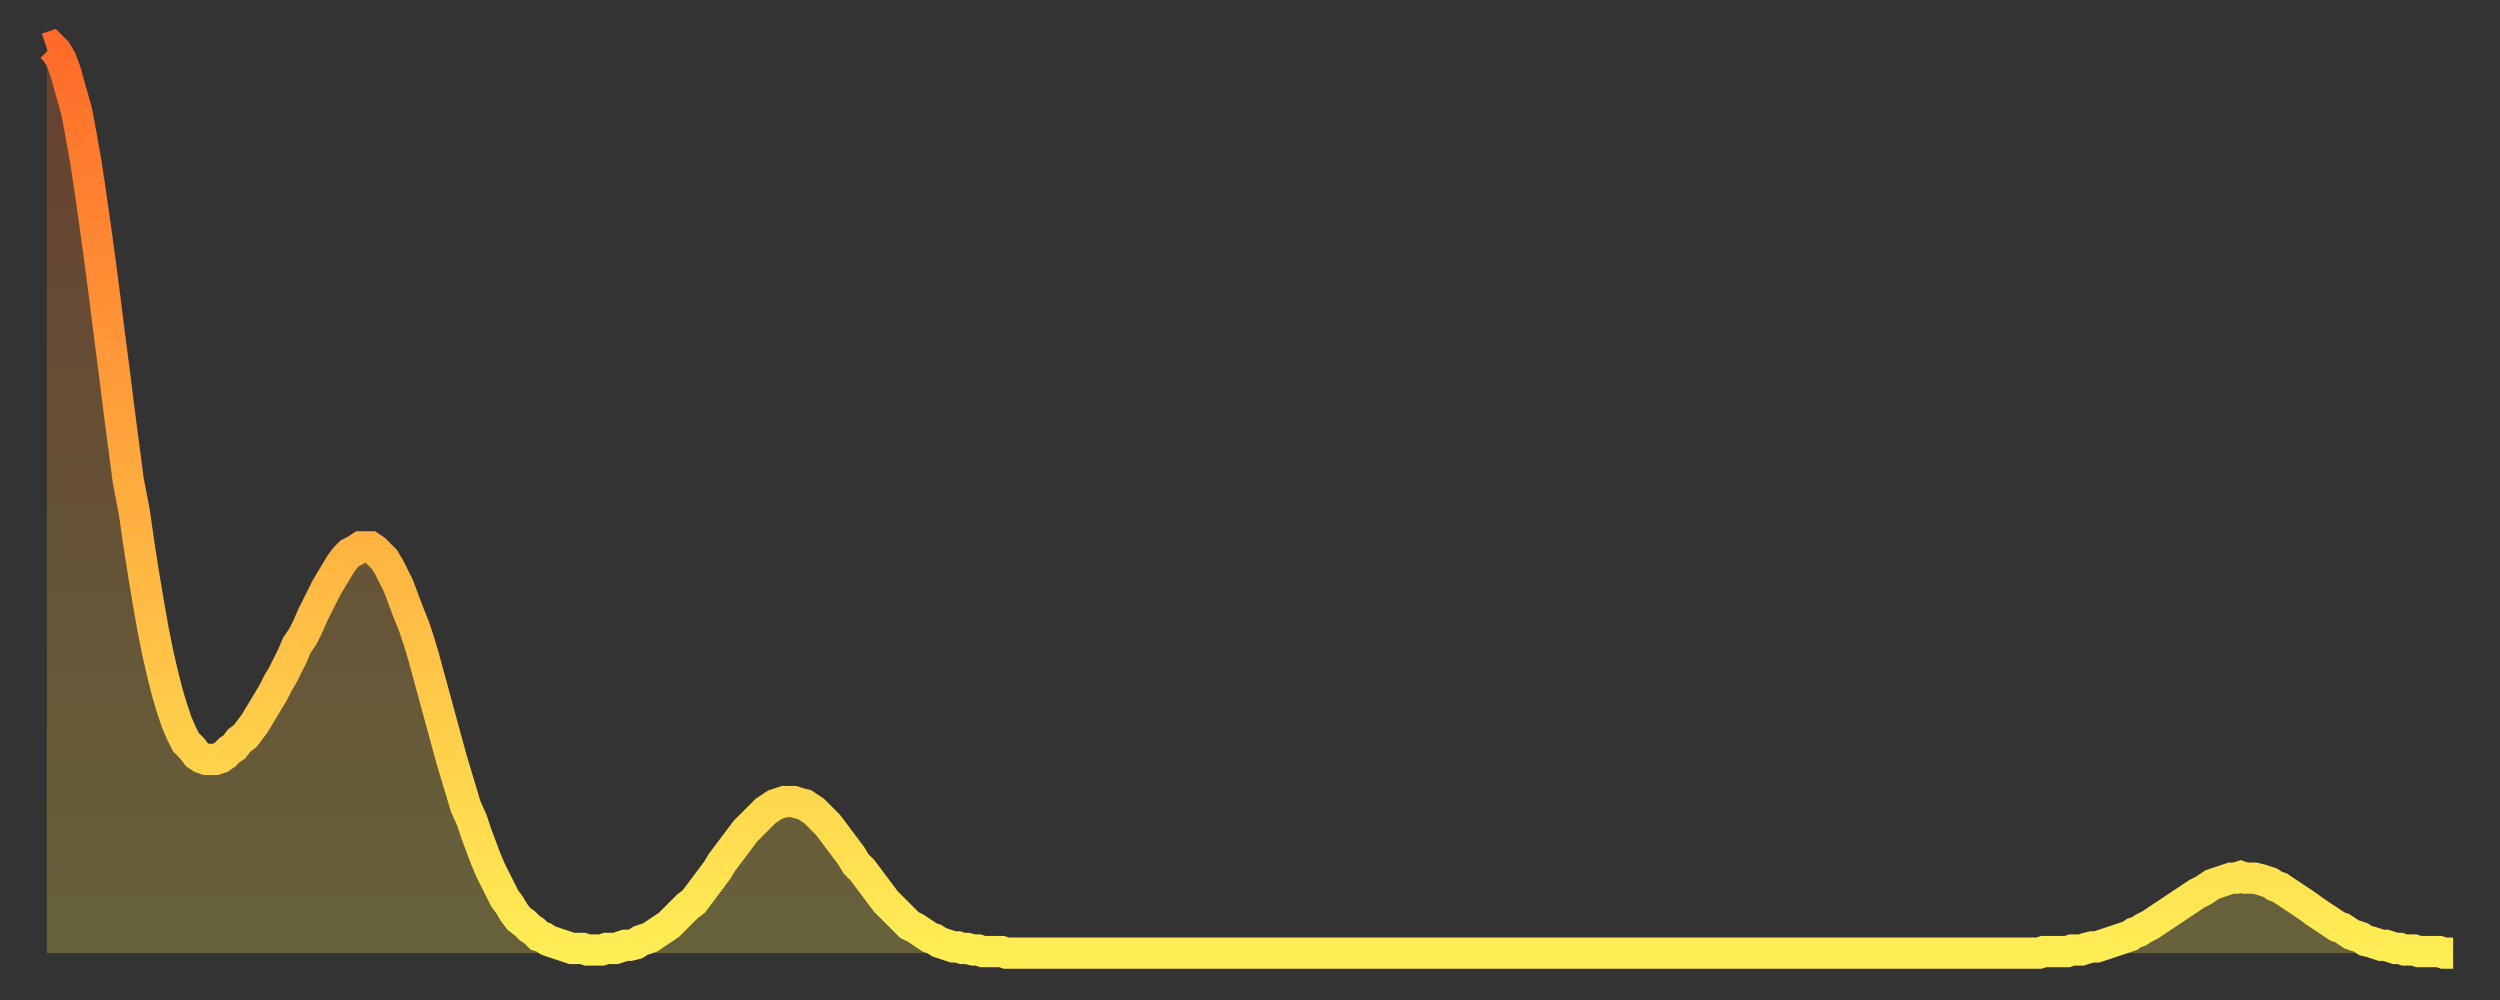
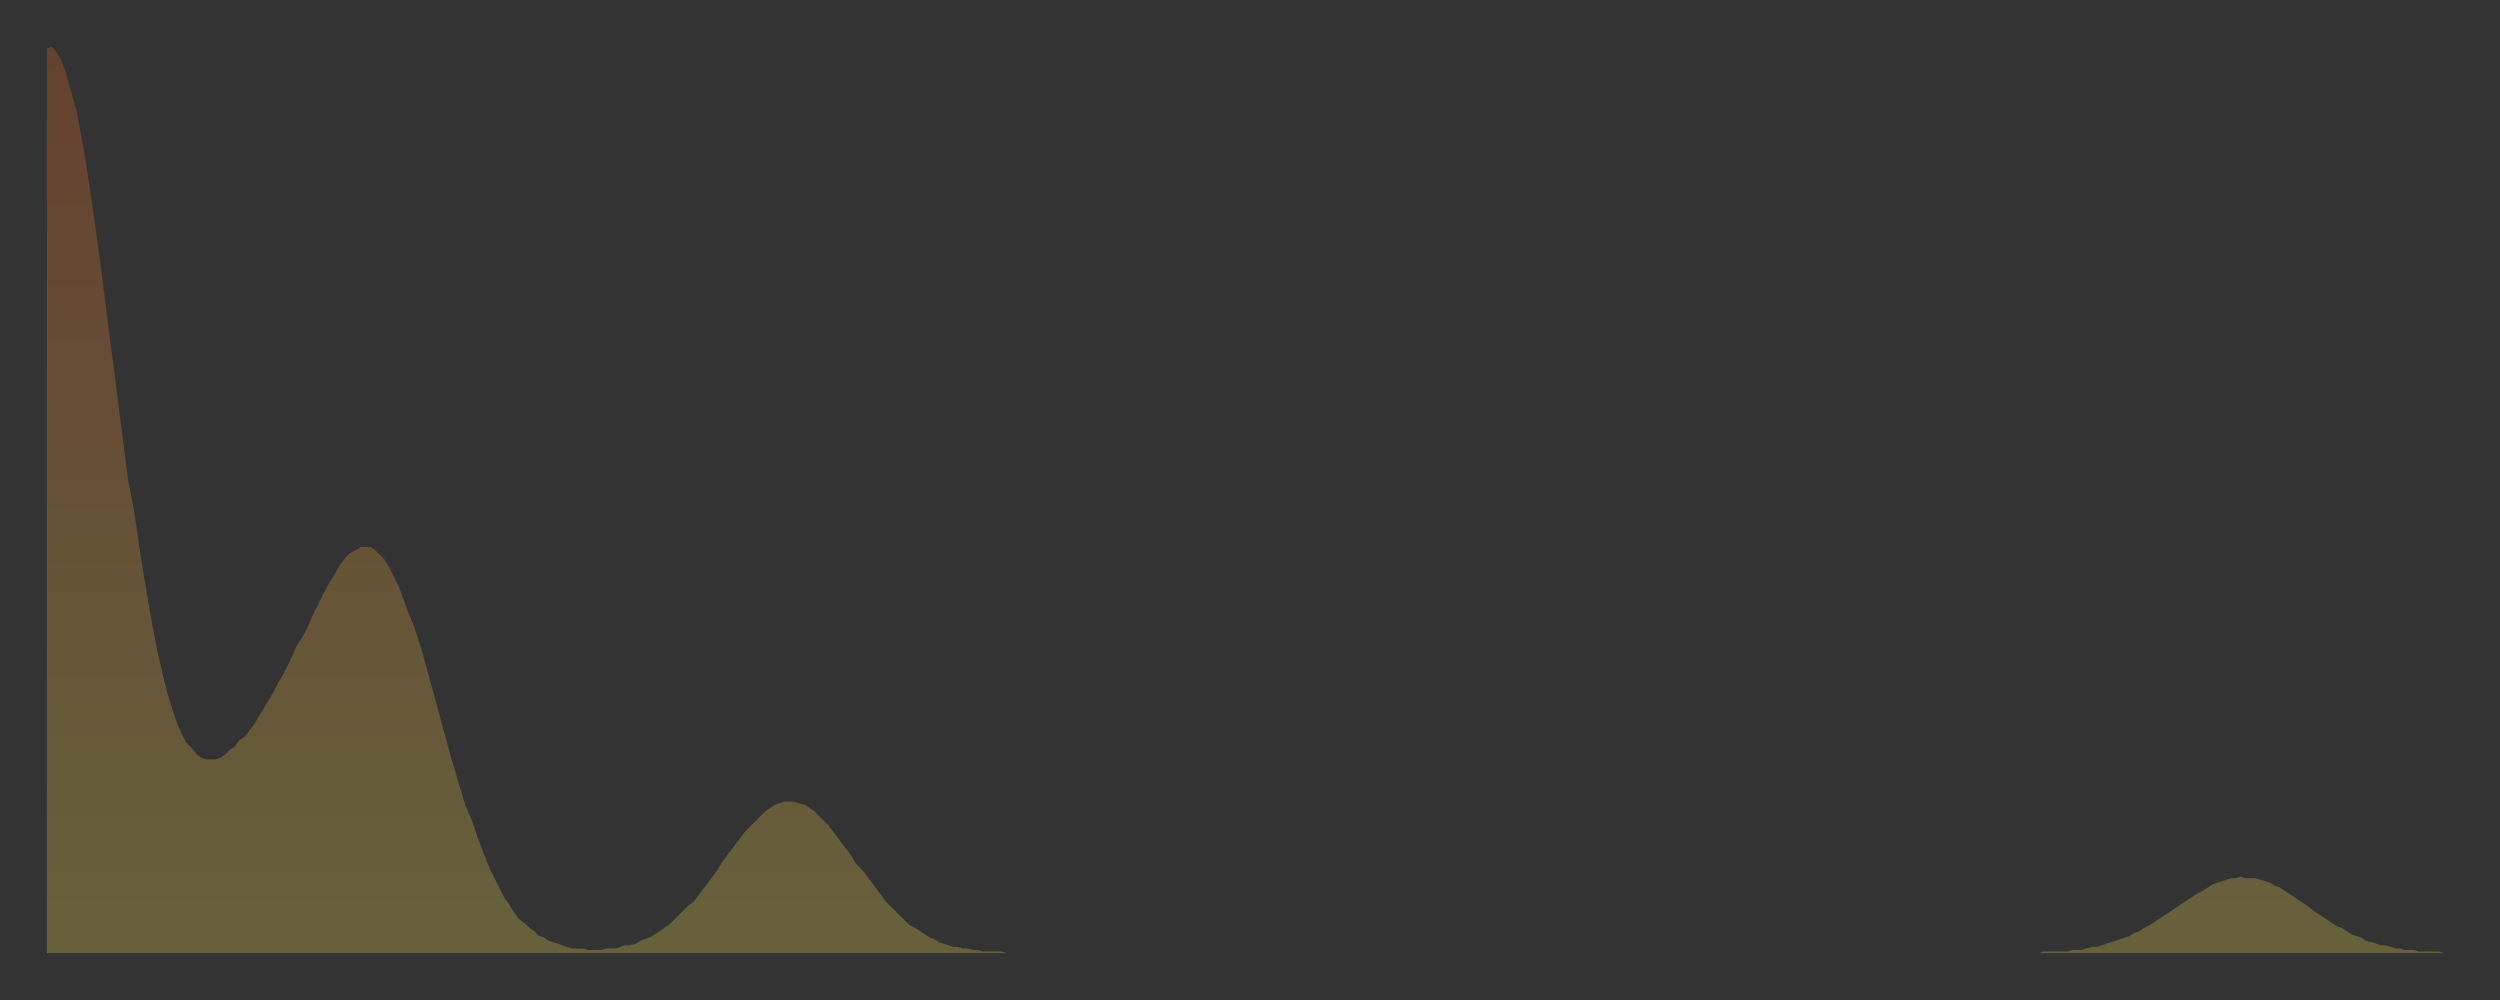
<svg xmlns="http://www.w3.org/2000/svg" baseProfile="full" height="64" version="1.1" width="160">
  <rect width="100%" height="100%" fill="#333333" stroke="none" />
  <defs>
    <linearGradient id="id506654" x1="0" x2="0" y1="0" y2="1">
      <stop offset="0%" stop-color="#ff6b29" />
      <stop offset="50%" stop-color="#ffad3f" />
      <stop offset="100%" stop-color="#ffee55" />
    </linearGradient>
  </defs>
  <g transform="translate(3,3)">
    <g>
-       <path d="M 0.0 0.1 0.3 0.0 0.6 0.3 0.9 0.8 1.2 1.6 1.5 2.7 1.9 4.1 2.2 5.7 2.5 7.4 2.8 9.4 3.1 11.5 3.4 13.7 3.7 16.0 4.0 18.4 4.3 20.7 4.6 23.1 4.9 25.4 5.2 27.7 5.6 29.8 5.9 31.9 6.2 33.8 6.5 35.6 6.8 37.3 7.1 38.8 7.4 40.1 7.7 41.3 8.0 42.3 8.3 43.2 8.6 43.9 8.9 44.5 9.3 44.9 9.6 45.3 9.9 45.5 10.2 45.6 10.5 45.6 10.8 45.6 11.1 45.5 11.4 45.3 11.7 45.0 12.0 44.8 12.3 44.4 12.7 44.1 13.0 43.7 13.3 43.3 13.6 42.8 13.9 42.3 14.2 41.8 14.5 41.3 14.8 40.7 15.1 40.2 15.4 39.6 15.7 39.0 16.0 38.3 16.4 37.7 16.7 37.1 17.0 36.4 17.3 35.8 17.6 35.2 17.9 34.6 18.2 34.1 18.5 33.6 18.8 33.1 19.1 32.7 19.4 32.4 19.8 32.2 20.1 32.0 20.4 32.0 20.7 32.0 21.0 32.2 21.3 32.5 21.6 32.8 21.9 33.3 22.2 33.9 22.5 34.5 22.8 35.3 23.1 36.1 23.5 37.1 23.8 38.0 24.1 39.0 24.4 40.1 24.7 41.2 25.0 42.3 25.3 43.4 25.6 44.5 25.9 45.6 26.2 46.6 26.5 47.6 26.8 48.6 27.2 49.5 27.5 50.4 27.8 51.2 28.1 52.0 28.4 52.7 28.7 53.3 29.0 53.9 29.3 54.5 29.6 54.9 29.9 55.4 30.2 55.8 30.6 56.1 30.9 56.4 31.2 56.6 31.5 56.9 31.8 57.0 32.1 57.2 32.4 57.3 32.7 57.4 33.0 57.5 33.3 57.6 33.6 57.7 33.9 57.7 34.3 57.7 34.6 57.8 34.9 57.8 35.2 57.8 35.5 57.8 35.8 57.7 36.1 57.7 36.4 57.7 36.7 57.6 37.0 57.5 37.3 57.5 37.7 57.4 38.0 57.2 38.3 57.1 38.6 57.0 38.9 56.8 39.2 56.6 39.5 56.4 39.8 56.2 40.1 55.9 40.4 55.6 40.7 55.3 41.0 55.0 41.4 54.7 41.7 54.3 42.0 53.9 42.3 53.5 42.6 53.1 42.9 52.7 43.2 52.2 43.5 51.8 43.8 51.4 44.1 51.0 44.4 50.6 44.7 50.2 45.1 49.8 45.4 49.5 45.7 49.2 46.0 48.9 46.3 48.7 46.6 48.5 46.9 48.4 47.2 48.3 47.5 48.3 47.8 48.3 48.1 48.4 48.5 48.5 48.8 48.7 49.1 48.9 49.4 49.2 49.7 49.5 50.0 49.8 50.3 50.2 50.6 50.6 50.9 51.0 51.2 51.4 51.5 51.8 51.8 52.3 52.2 52.7 52.5 53.1 52.8 53.5 53.1 53.9 53.4 54.3 53.7 54.7 54.0 55.0 54.3 55.3 54.6 55.6 54.9 55.9 55.2 56.2 55.6 56.4 55.9 56.6 56.2 56.8 56.5 57.0 56.8 57.1 57.1 57.3 57.4 57.4 57.7 57.5 58.0 57.6 58.3 57.6 58.6 57.7 58.9 57.7 59.3 57.8 59.6 57.8 59.9 57.9 60.2 57.9 60.5 57.9 60.8 57.9 61.1 57.9 61.4 58.0 61.7 58.0 62.0 58.0 62.3 58.0 62.6 58.0 63.0 58.0 63.3 58.0 63.6 58.0 63.9 58.0 64.2 58.0 64.5 58.0 64.8 58.0 65.1 58.0 65.4 58.0 65.7 58.0 66.0 58.0 66.4 58.0 66.7 58.0 67.0 58.0 67.3 58.0 67.6 58.0 67.9 58.0 68.2 58.0 68.5 58.0 68.8 58.0 69.1 58.0 69.4 58.0 69.7 58.0 70.1 58.0 70.4 58.0 70.7 58.0 71.0 58.0 71.3 58.0 71.6 58.0 71.9 58.0 72.2 58.0 72.5 58.0 72.8 58.0 73.1 58.0 73.5 58.0 73.8 58.0 74.1 58.0 74.4 58.0 74.7 58.0 75.0 58.0 75.3 58.0 75.6 58.0 75.9 58.0 76.2 58.0 76.5 58.0 76.8 58.0 77.2 58.0 77.5 58.0 77.8 58.0 78.1 58.0 78.4 58.0 78.7 58.0 79.0 58.0 79.3 58.0 79.6 58.0 79.9 58.0 80.2 58.0 80.5 58.0 80.9 58.0 81.2 58.0 81.5 58.0 81.8 58.0 82.1 58.0 82.4 58.0 82.7 58.0 83.0 58.0 83.3 58.0 83.6 58.0 83.9 58.0 84.3 58.0 84.6 58.0 84.9 58.0 85.2 58.0 85.5 58.0 85.8 58.0 86.1 58.0 86.4 58.0 86.7 58.0 87.0 58.0 87.3 58.0 87.6 58.0 88.0 58.0 88.3 58.0 88.6 58.0 88.9 58.0 89.2 58.0 89.5 58.0 89.8 58.0 90.1 58.0 90.4 58.0 90.7 58.0 91.0 58.0 91.4 58.0 91.7 58.0 92.0 58.0 92.3 58.0 92.6 58.0 92.9 58.0 93.2 58.0 93.5 58.0 93.8 58.0 94.1 58.0 94.4 58.0 94.7 58.0 95.1 58.0 95.4 58.0 95.7 58.0 96.0 58.0 96.3 58.0 96.6 58.0 96.9 58.0 97.2 58.0 97.5 58.0 97.8 58.0 98.1 58.0 98.4 58.0 98.8 58.0 99.1 58.0 99.4 58.0 99.7 58.0 100.0 58.0 100.3 58.0 100.6 58.0 100.9 58.0 101.2 58.0 101.5 58.0 101.8 58.0 102.2 58.0 102.5 58.0 102.8 58.0 103.1 58.0 103.4 58.0 103.7 58.0 104.0 58.0 104.3 58.0 104.6 58.0 104.9 58.0 105.2 58.0 105.5 58.0 105.9 58.0 106.2 58.0 106.5 58.0 106.8 58.0 107.1 58.0 107.4 58.0 107.7 58.0 108.0 58.0 108.3 58.0 108.6 58.0 108.9 58.0 109.3 58.0 109.6 58.0 109.9 58.0 110.2 58.0 110.5 58.0 110.8 58.0 111.1 58.0 111.4 58.0 111.7 58.0 112.0 58.0 112.3 58.0 112.6 58.0 113.0 58.0 113.3 58.0 113.6 58.0 113.9 58.0 114.2 58.0 114.5 58.0 114.8 58.0 115.1 58.0 115.4 58.0 115.7 58.0 116.0 58.0 116.3 58.0 116.7 58.0 117.0 58.0 117.3 58.0 117.6 58.0 117.9 58.0 118.2 58.0 118.5 58.0 118.8 58.0 119.1 58.0 119.4 58.0 119.7 58.0 120.1 58.0 120.4 58.0 120.7 58.0 121.0 58.0 121.3 58.0 121.6 58.0 121.9 58.0 122.2 58.0 122.5 58.0 122.8 58.0 123.1 58.0 123.4 58.0 123.8 58.0 124.1 58.0 124.4 58.0 124.7 58.0 125.0 58.0 125.3 58.0 125.6 58.0 125.9 58.0 126.2 58.0 126.5 58.0 126.8 58.0 127.2 58.0 127.5 58.0 127.8 57.9 128.1 57.9 128.4 57.9 128.7 57.9 129.0 57.9 129.3 57.9 129.6 57.8 129.9 57.8 130.2 57.8 130.5 57.7 130.9 57.6 131.2 57.6 131.5 57.5 131.8 57.4 132.1 57.3 132.4 57.2 132.7 57.1 133.0 57.0 133.3 56.9 133.6 56.7 133.9 56.6 134.2 56.4 134.6 56.2 134.9 56.0 135.2 55.8 135.5 55.6 135.8 55.4 136.1 55.2 136.4 55.0 136.7 54.8 137.0 54.6 137.3 54.4 137.6 54.2 138.0 54.0 138.3 53.8 138.6 53.6 138.9 53.5 139.2 53.4 139.5 53.3 139.8 53.2 140.1 53.2 140.4 53.1 140.7 53.2 141.0 53.2 141.3 53.2 141.7 53.3 142.0 53.4 142.3 53.5 142.6 53.7 142.9 53.8 143.2 54.0 143.5 54.2 143.8 54.4 144.1 54.6 144.4 54.8 144.7 55.0 145.1 55.3 145.4 55.5 145.7 55.7 146.0 55.9 146.3 56.1 146.6 56.3 146.9 56.4 147.2 56.6 147.5 56.8 147.8 56.9 148.1 57.0 148.4 57.2 148.8 57.3 149.1 57.4 149.4 57.5 149.7 57.5 150.0 57.6 150.3 57.7 150.6 57.7 150.9 57.8 151.2 57.8 151.5 57.8 151.8 57.9 152.1 57.9 152.5 57.9 152.8 57.9 153.1 57.9 153.4 58.0 153.7 58.0 154.0 58.0" fill="none" id="graph-curve" opacity="1" stroke="url(#id506654)" stroke-width="2" />
      <path d="M 0 58 L 0.0 0.1 0.3 0.0 0.6 0.3 0.9 0.8 1.2 1.6 1.5 2.7 1.9 4.1 2.2 5.7 2.5 7.4 2.8 9.4 3.1 11.5 3.4 13.7 3.7 16.0 4.0 18.4 4.3 20.7 4.6 23.1 4.9 25.4 5.2 27.7 5.6 29.8 5.9 31.9 6.2 33.8 6.5 35.6 6.8 37.3 7.1 38.8 7.4 40.1 7.7 41.3 8.0 42.3 8.3 43.2 8.6 43.9 8.9 44.5 9.3 44.9 9.6 45.3 9.9 45.5 10.2 45.6 10.5 45.6 10.8 45.6 11.1 45.5 11.4 45.3 11.7 45.0 12.0 44.8 12.3 44.4 12.7 44.1 13.0 43.7 13.3 43.3 13.6 42.8 13.9 42.3 14.2 41.8 14.5 41.3 14.8 40.7 15.1 40.2 15.4 39.6 15.7 39.0 16.0 38.3 16.4 37.7 16.7 37.1 17.0 36.4 17.3 35.8 17.6 35.2 17.9 34.6 18.2 34.1 18.5 33.6 18.8 33.1 19.1 32.7 19.4 32.4 19.8 32.2 20.1 32.0 20.4 32.0 20.7 32.0 21.0 32.2 21.3 32.5 21.6 32.8 21.9 33.3 22.2 33.9 22.5 34.5 22.8 35.3 23.1 36.1 23.5 37.1 23.8 38.0 24.1 39.0 24.4 40.1 24.7 41.2 25.0 42.3 25.3 43.4 25.6 44.5 25.9 45.6 26.2 46.6 26.5 47.6 26.8 48.6 27.2 49.5 27.5 50.4 27.8 51.2 28.1 52.0 28.4 52.7 28.7 53.3 29.0 53.9 29.3 54.5 29.6 54.9 29.9 55.4 30.2 55.8 30.6 56.1 30.9 56.4 31.2 56.6 31.5 56.9 31.8 57.0 32.1 57.2 32.4 57.3 32.7 57.4 33.0 57.5 33.3 57.6 33.6 57.7 33.9 57.7 34.3 57.7 34.6 57.8 34.9 57.8 35.2 57.8 35.5 57.8 35.8 57.7 36.1 57.7 36.4 57.7 36.7 57.6 37.0 57.5 37.3 57.5 37.7 57.4 38.0 57.2 38.3 57.1 38.6 57.0 38.9 56.8 39.2 56.6 39.5 56.4 39.8 56.2 40.1 55.9 40.4 55.6 40.7 55.3 41.0 55.0 41.4 54.7 41.7 54.3 42.0 53.9 42.3 53.5 42.6 53.1 42.9 52.7 43.2 52.2 43.5 51.8 43.8 51.4 44.1 51.0 44.4 50.6 44.7 50.2 45.1 49.8 45.4 49.5 45.7 49.2 46.0 48.9 46.3 48.7 46.6 48.5 46.9 48.4 47.2 48.3 47.5 48.3 47.8 48.3 48.1 48.4 48.5 48.5 48.8 48.7 49.1 48.9 49.4 49.2 49.7 49.5 50.0 49.8 50.3 50.2 50.6 50.6 50.9 51.0 51.2 51.4 51.5 51.8 51.8 52.3 52.2 52.7 52.5 53.1 52.8 53.5 53.1 53.9 53.4 54.3 53.7 54.7 54.0 55.0 54.3 55.3 54.6 55.6 54.9 55.9 55.2 56.2 55.6 56.4 55.9 56.6 56.2 56.8 56.5 57.0 56.8 57.1 57.1 57.3 57.4 57.4 57.7 57.5 58.0 57.6 58.3 57.6 58.6 57.7 58.9 57.7 59.3 57.8 59.6 57.8 59.9 57.9 60.2 57.9 60.5 57.9 60.8 57.9 61.1 57.9 61.4 58.0 61.7 58.0 62.0 58.0 62.3 58.0 62.6 58.0 63.0 58.0 63.3 58.0 63.6 58.0 63.9 58.0 64.2 58.0 64.5 58.0 64.8 58.0 65.1 58.0 65.4 58.0 65.7 58.0 66.0 58.0 66.4 58.0 66.7 58.0 67.0 58.0 67.3 58.0 67.6 58.0 67.9 58.0 68.2 58.0 68.5 58.0 68.8 58.0 69.1 58.0 69.4 58.0 69.7 58.0 70.1 58.0 70.4 58.0 70.7 58.0 71.0 58.0 71.3 58.0 71.6 58.0 71.9 58.0 72.2 58.0 72.5 58.0 72.8 58.0 73.1 58.0 73.5 58.0 73.8 58.0 74.1 58.0 74.4 58.0 74.7 58.0 75.0 58.0 75.3 58.0 75.6 58.0 75.9 58.0 76.2 58.0 76.5 58.0 76.8 58.0 77.2 58.0 77.5 58.0 77.8 58.0 78.1 58.0 78.4 58.0 78.7 58.0 79.0 58.0 79.3 58.0 79.6 58.0 79.9 58.0 80.2 58.0 80.5 58.0 80.9 58.0 81.2 58.0 81.5 58.0 81.8 58.0 82.1 58.0 82.4 58.0 82.7 58.0 83.0 58.0 83.3 58.0 83.6 58.0 83.9 58.0 84.3 58.0 84.6 58.0 84.9 58.0 85.2 58.0 85.5 58.0 85.8 58.0 86.1 58.0 86.4 58.0 86.7 58.0 87.0 58.0 87.3 58.0 87.6 58.0 88.0 58.0 88.3 58.0 88.6 58.0 88.9 58.0 89.2 58.0 89.5 58.0 89.8 58.0 90.1 58.0 90.4 58.0 90.7 58.0 91.0 58.0 91.4 58.0 91.7 58.0 92.0 58.0 92.3 58.0 92.6 58.0 92.9 58.0 93.2 58.0 93.5 58.0 93.8 58.0 94.1 58.0 94.4 58.0 94.7 58.0 95.1 58.0 95.4 58.0 95.7 58.0 96.0 58.0 96.3 58.0 96.6 58.0 96.9 58.0 97.2 58.0 97.5 58.0 97.8 58.0 98.1 58.0 98.4 58.0 98.8 58.0 99.1 58.0 99.4 58.0 99.7 58.0 100.0 58.0 100.3 58.0 100.6 58.0 100.9 58.0 101.2 58.0 101.5 58.0 101.8 58.0 102.2 58.0 102.5 58.0 102.8 58.0 103.1 58.0 103.4 58.0 103.7 58.0 104.0 58.0 104.3 58.0 104.6 58.0 104.9 58.0 105.2 58.0 105.5 58.0 105.9 58.0 106.2 58.0 106.5 58.0 106.8 58.0 107.1 58.0 107.4 58.0 107.7 58.0 108.0 58.0 108.3 58.0 108.6 58.0 108.9 58.0 109.3 58.0 109.6 58.0 109.9 58.0 110.2 58.0 110.5 58.0 110.8 58.0 111.1 58.0 111.4 58.0 111.7 58.0 112.0 58.0 112.3 58.0 112.6 58.0 113.0 58.0 113.3 58.0 113.6 58.0 113.9 58.0 114.2 58.0 114.5 58.0 114.8 58.0 115.1 58.0 115.4 58.0 115.7 58.0 116.0 58.0 116.3 58.0 116.7 58.0 117.0 58.0 117.3 58.0 117.6 58.0 117.9 58.0 118.2 58.0 118.5 58.0 118.8 58.0 119.1 58.0 119.4 58.0 119.7 58.0 120.1 58.0 120.4 58.0 120.7 58.0 121.0 58.0 121.3 58.0 121.6 58.0 121.9 58.0 122.2 58.0 122.5 58.0 122.8 58.0 123.1 58.0 123.4 58.0 123.8 58.0 124.1 58.0 124.4 58.0 124.7 58.0 125.0 58.0 125.3 58.0 125.6 58.0 125.9 58.0 126.2 58.0 126.5 58.0 126.8 58.0 127.2 58.0 127.5 58.0 127.8 57.9 128.1 57.9 128.4 57.9 128.7 57.9 129.0 57.9 129.3 57.9 129.6 57.8 129.9 57.8 130.2 57.8 130.5 57.7 130.9 57.6 131.2 57.6 131.5 57.5 131.8 57.4 132.1 57.3 132.4 57.2 132.7 57.1 133.0 57.0 133.3 56.9 133.6 56.7 133.9 56.6 134.2 56.4 134.6 56.2 134.9 56.0 135.2 55.8 135.5 55.6 135.8 55.4 136.1 55.2 136.4 55.0 136.7 54.8 137.0 54.6 137.3 54.4 137.6 54.2 138.0 54.0 138.3 53.8 138.6 53.6 138.9 53.5 139.2 53.4 139.5 53.3 139.8 53.2 140.1 53.2 140.4 53.1 140.7 53.2 141.0 53.2 141.3 53.2 141.7 53.3 142.0 53.4 142.3 53.5 142.6 53.7 142.9 53.8 143.2 54.0 143.5 54.2 143.8 54.4 144.1 54.6 144.4 54.8 144.7 55.0 145.1 55.3 145.4 55.5 145.7 55.7 146.0 55.9 146.3 56.1 146.6 56.3 146.9 56.4 147.2 56.6 147.5 56.8 147.8 56.9 148.1 57.0 148.4 57.2 148.8 57.3 149.1 57.4 149.4 57.5 149.7 57.5 150.0 57.6 150.3 57.7 150.6 57.7 150.9 57.8 151.2 57.8 151.5 57.8 151.8 57.9 152.1 57.9 152.5 57.9 152.8 57.9 153.1 57.9 153.4 58.0 153.7 58.0 154.0 58.0 154 58" fill="url(#id506654)" fill-opacity=".25" id="graph-shadow" />
    </g>
  </g>
</svg>